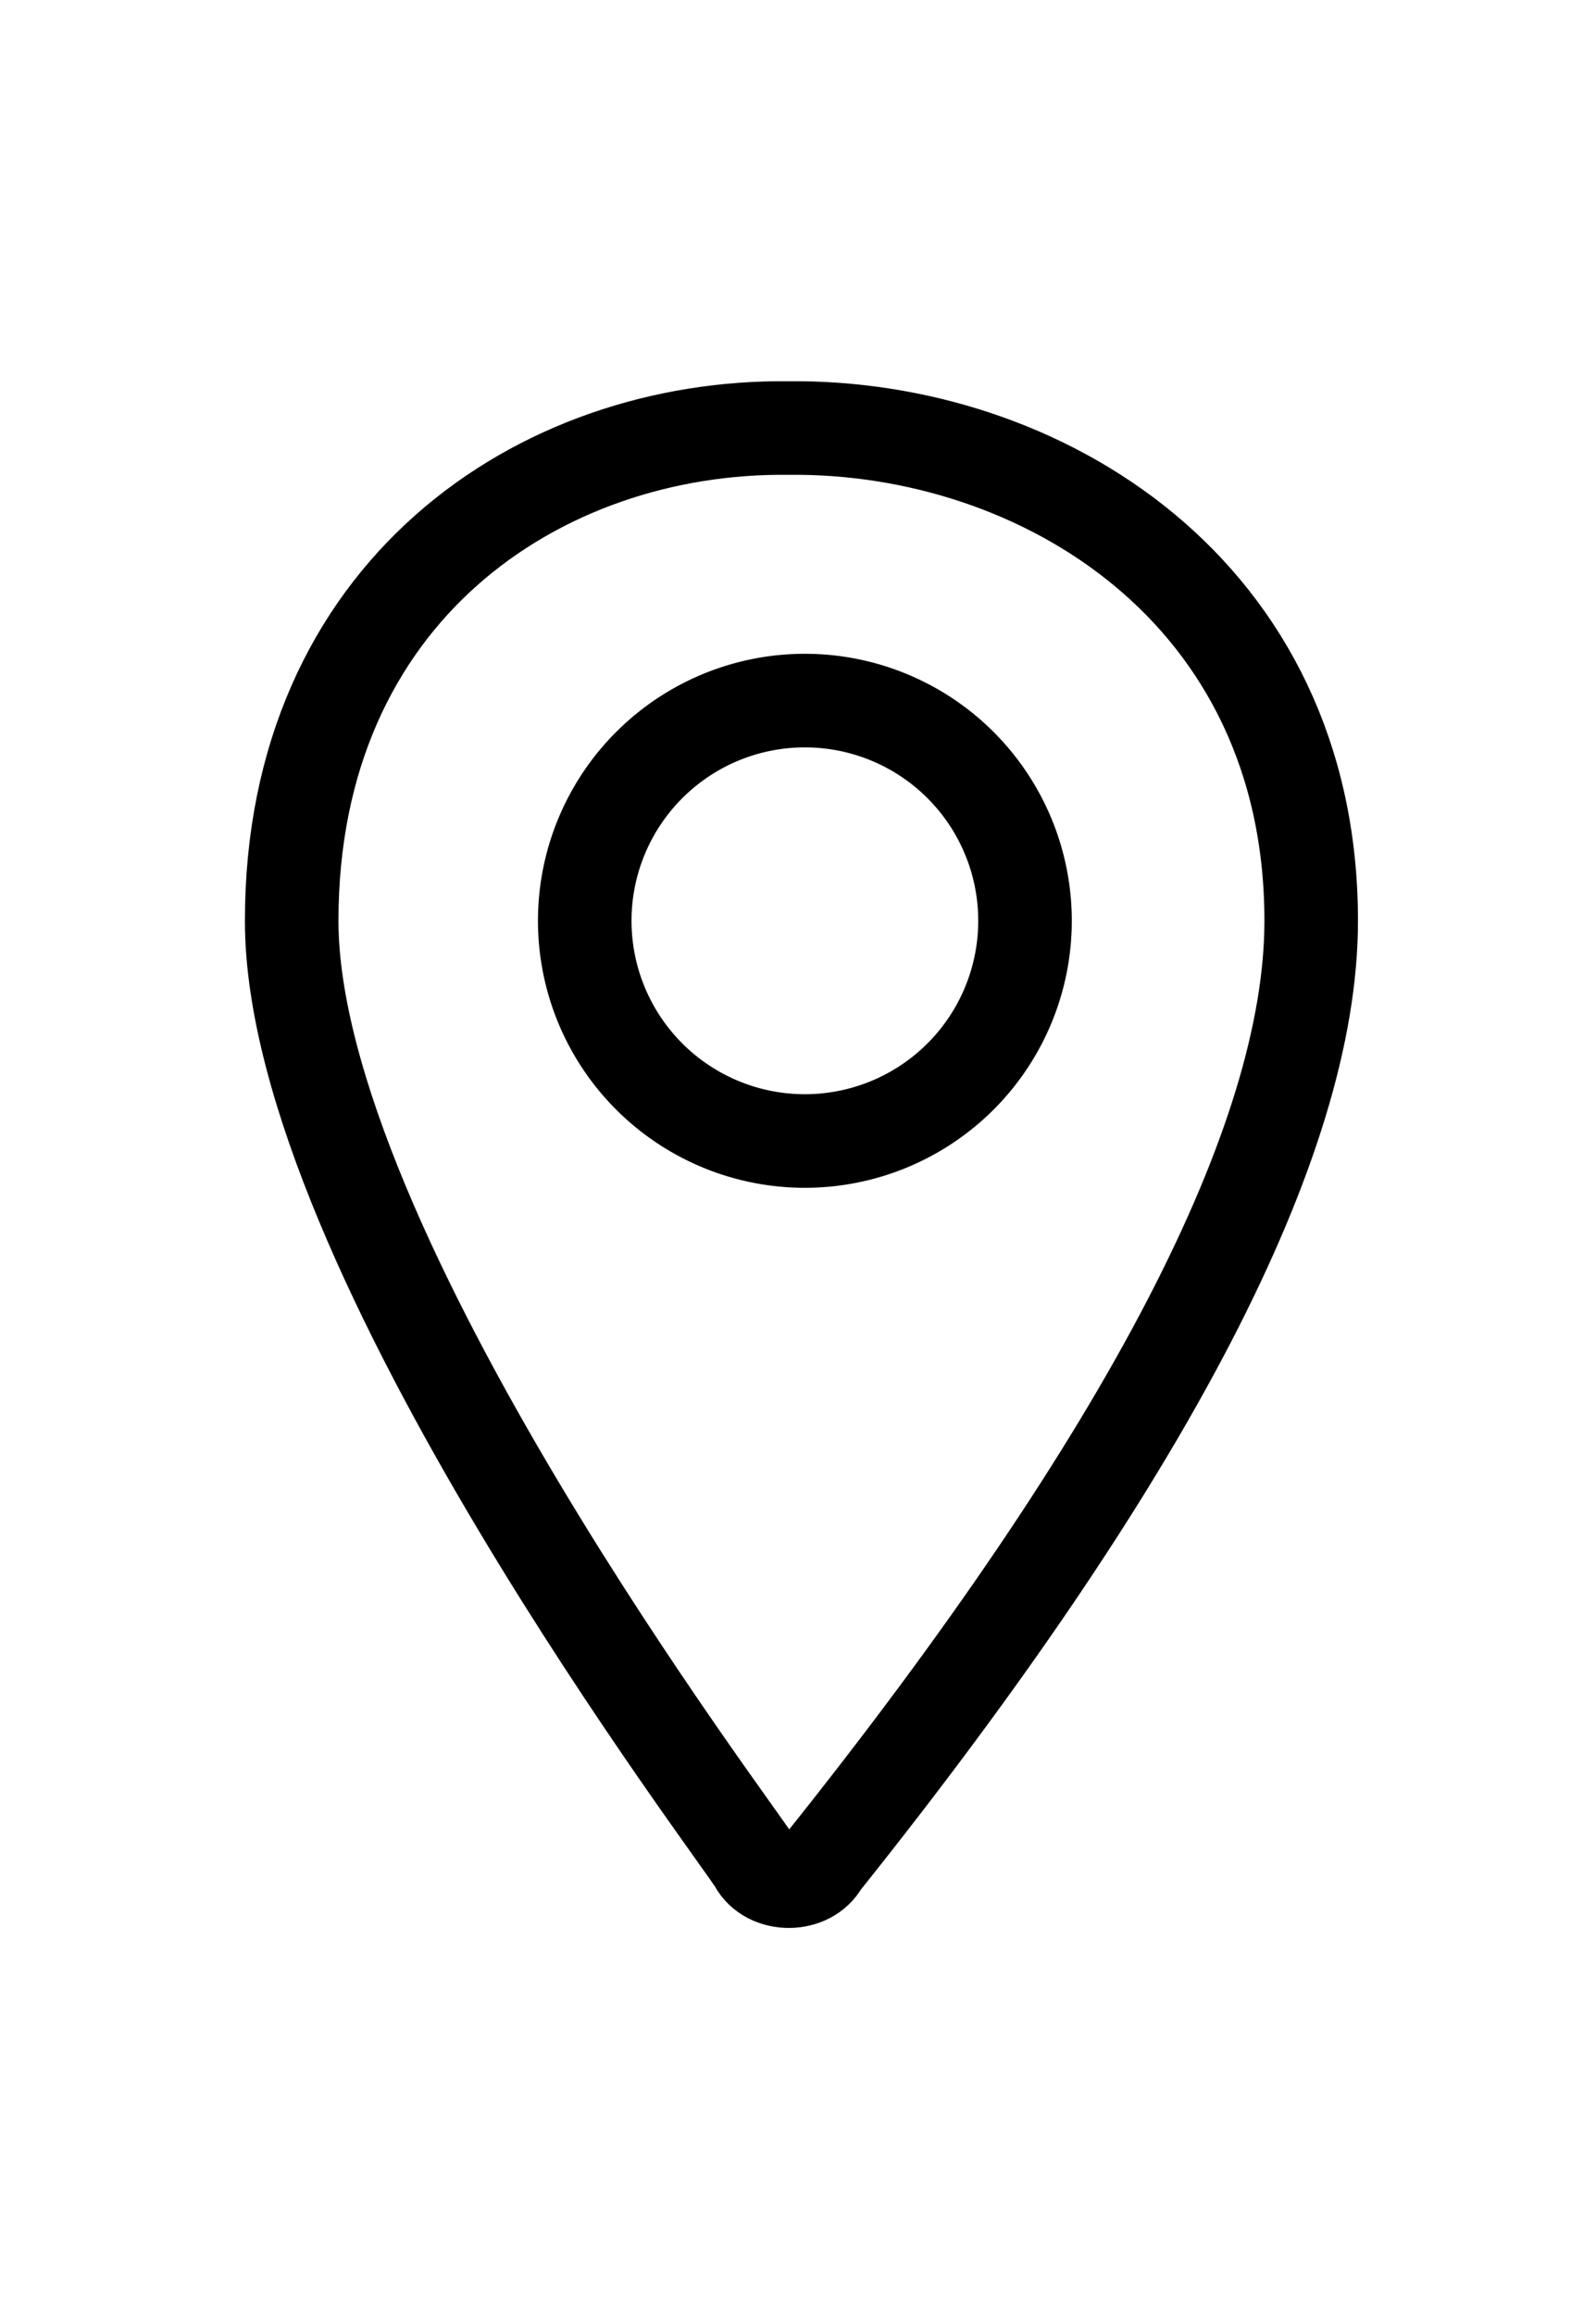
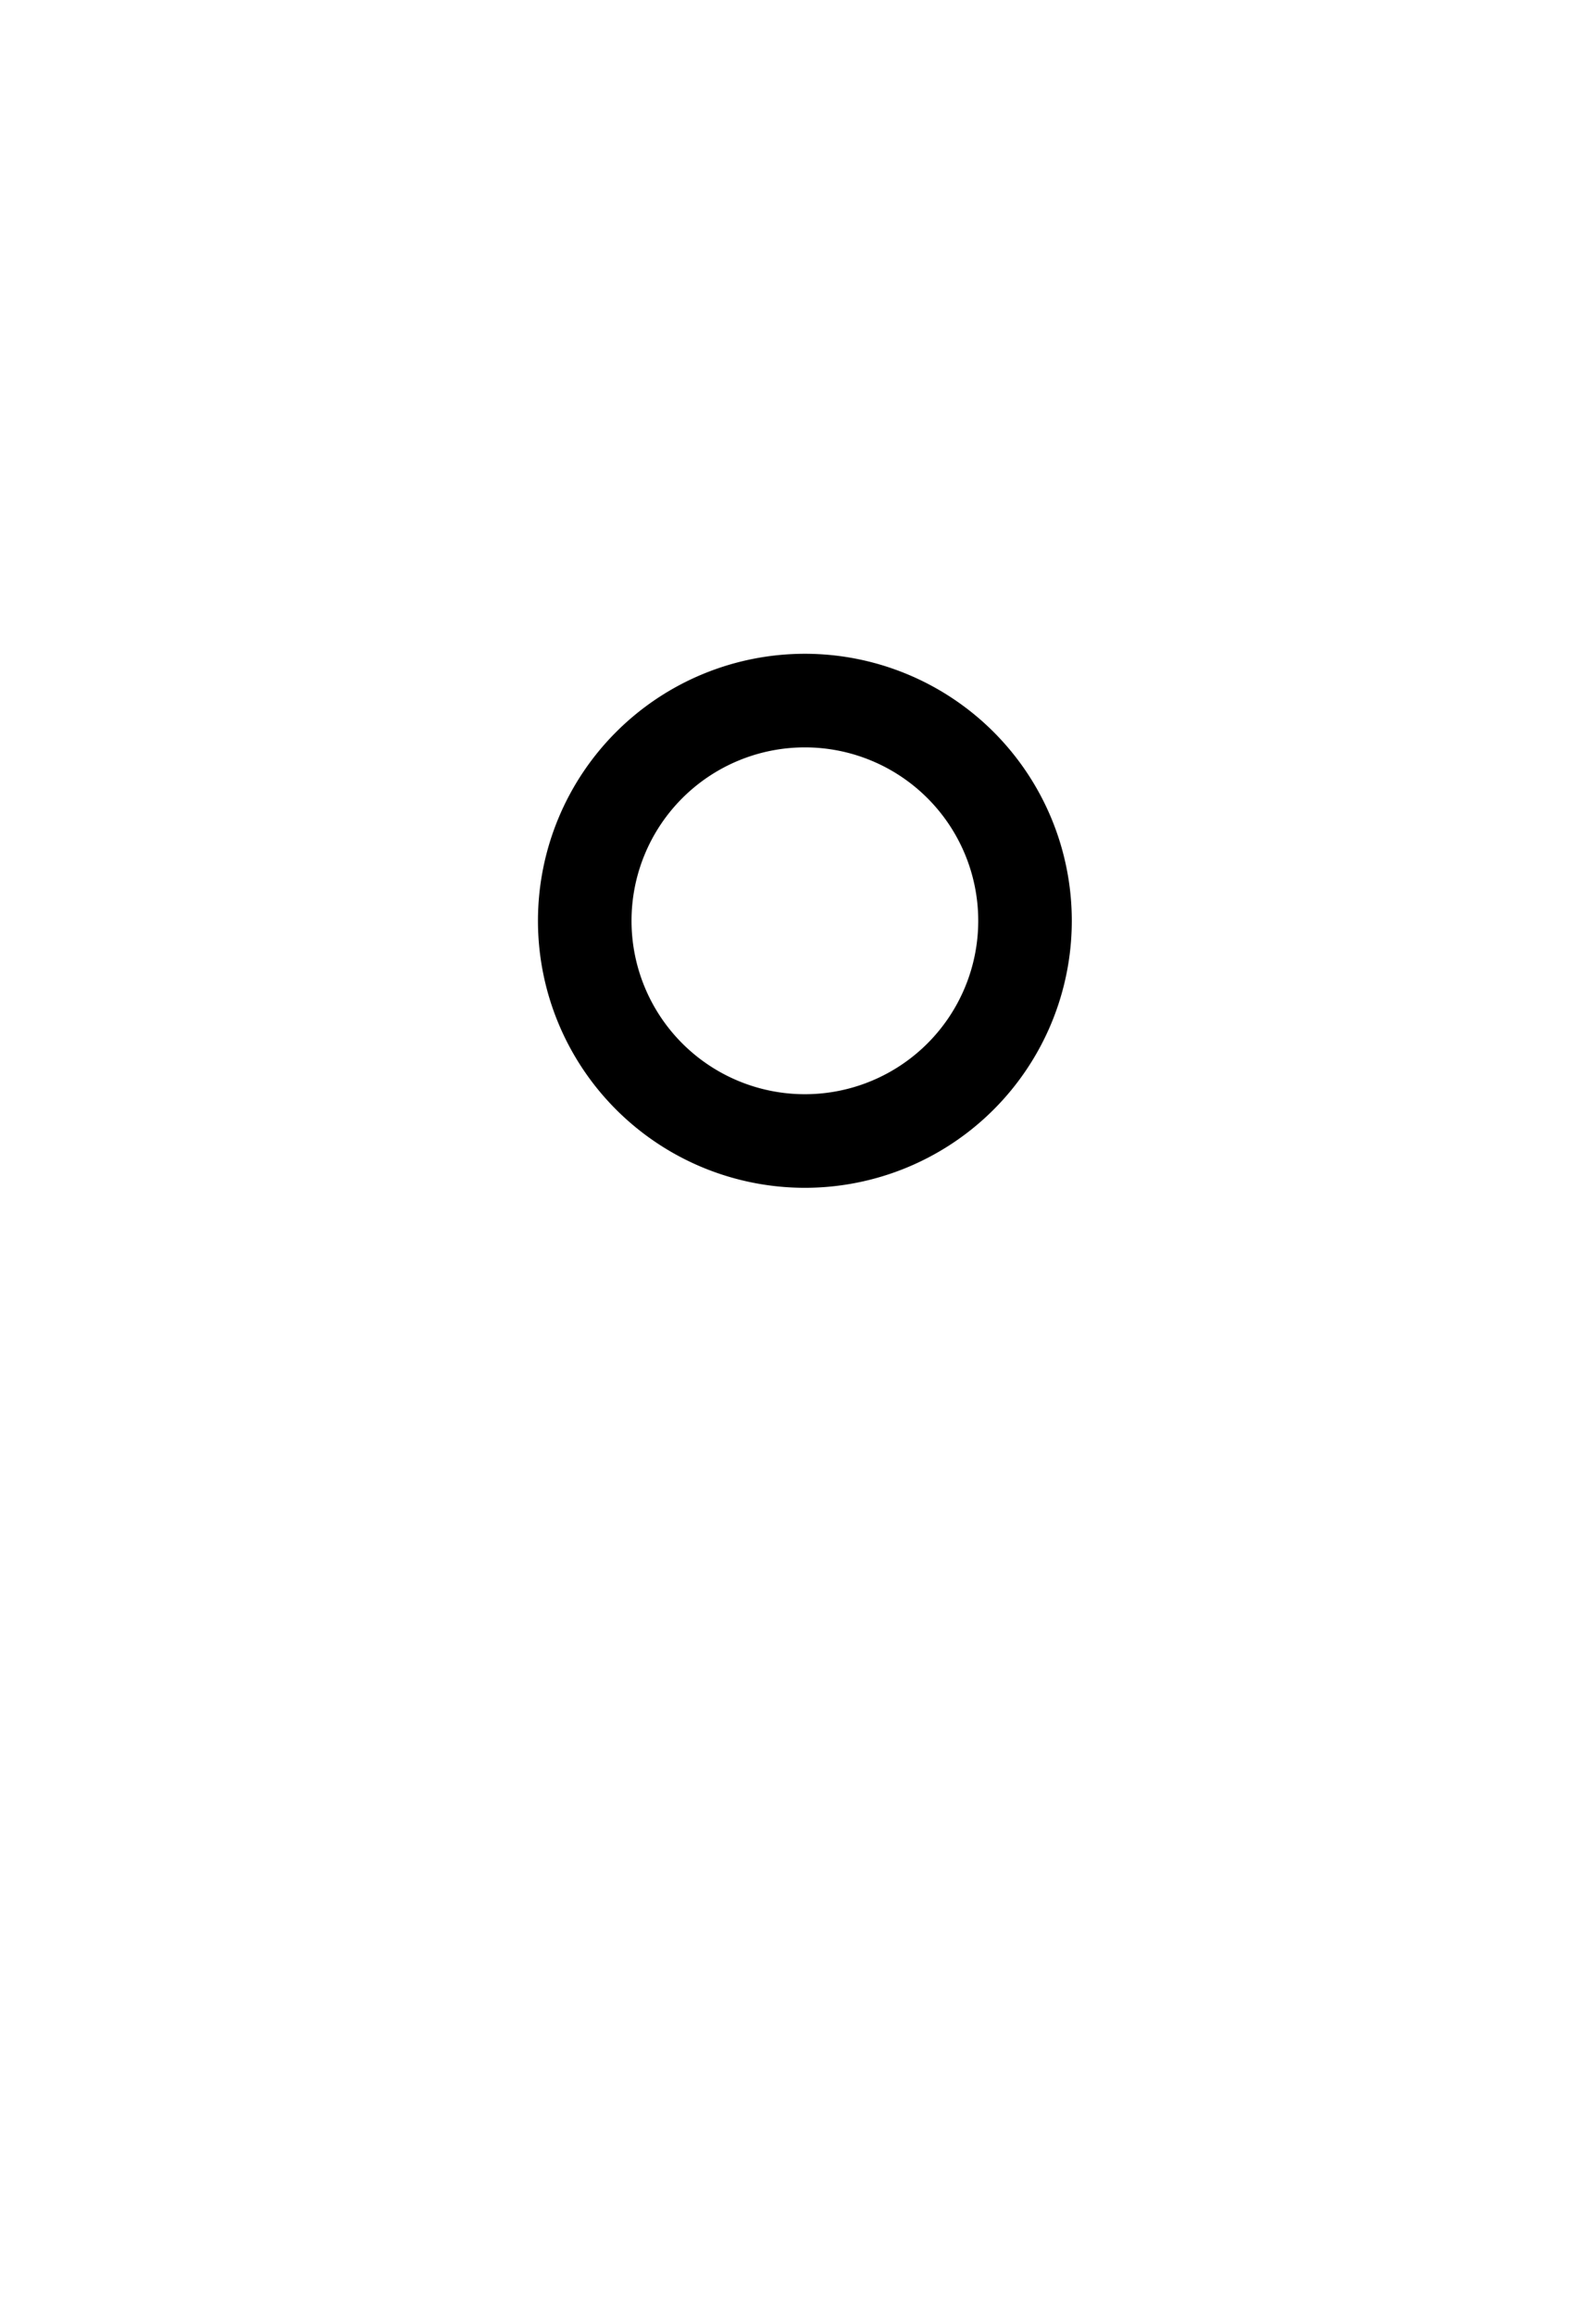
<svg xmlns="http://www.w3.org/2000/svg" viewBox="0 0 29 29" style="width:20px" version="1.1">
  <g fill="none" fill-rule="evenodd" stroke="currentColor" stroke-linecap="round" stroke-linejoin="round" stroke-width="1.7">
    <path d="M18.625 10.2a4 4 0 11-8 .001 4 4 0 018-.001z" />
-     <path d="M23.825 10.2c0-5.985-4.92-9-9.5-8.95C9.797 1.2 5.3 4.223 5.3 10.2c0 5.979 8.188 16.677 8.426 17.116.238.438.976.438 1.214 0 5.923-7.41 8.885-13.116 8.885-17.116z" />
  </g>
</svg>